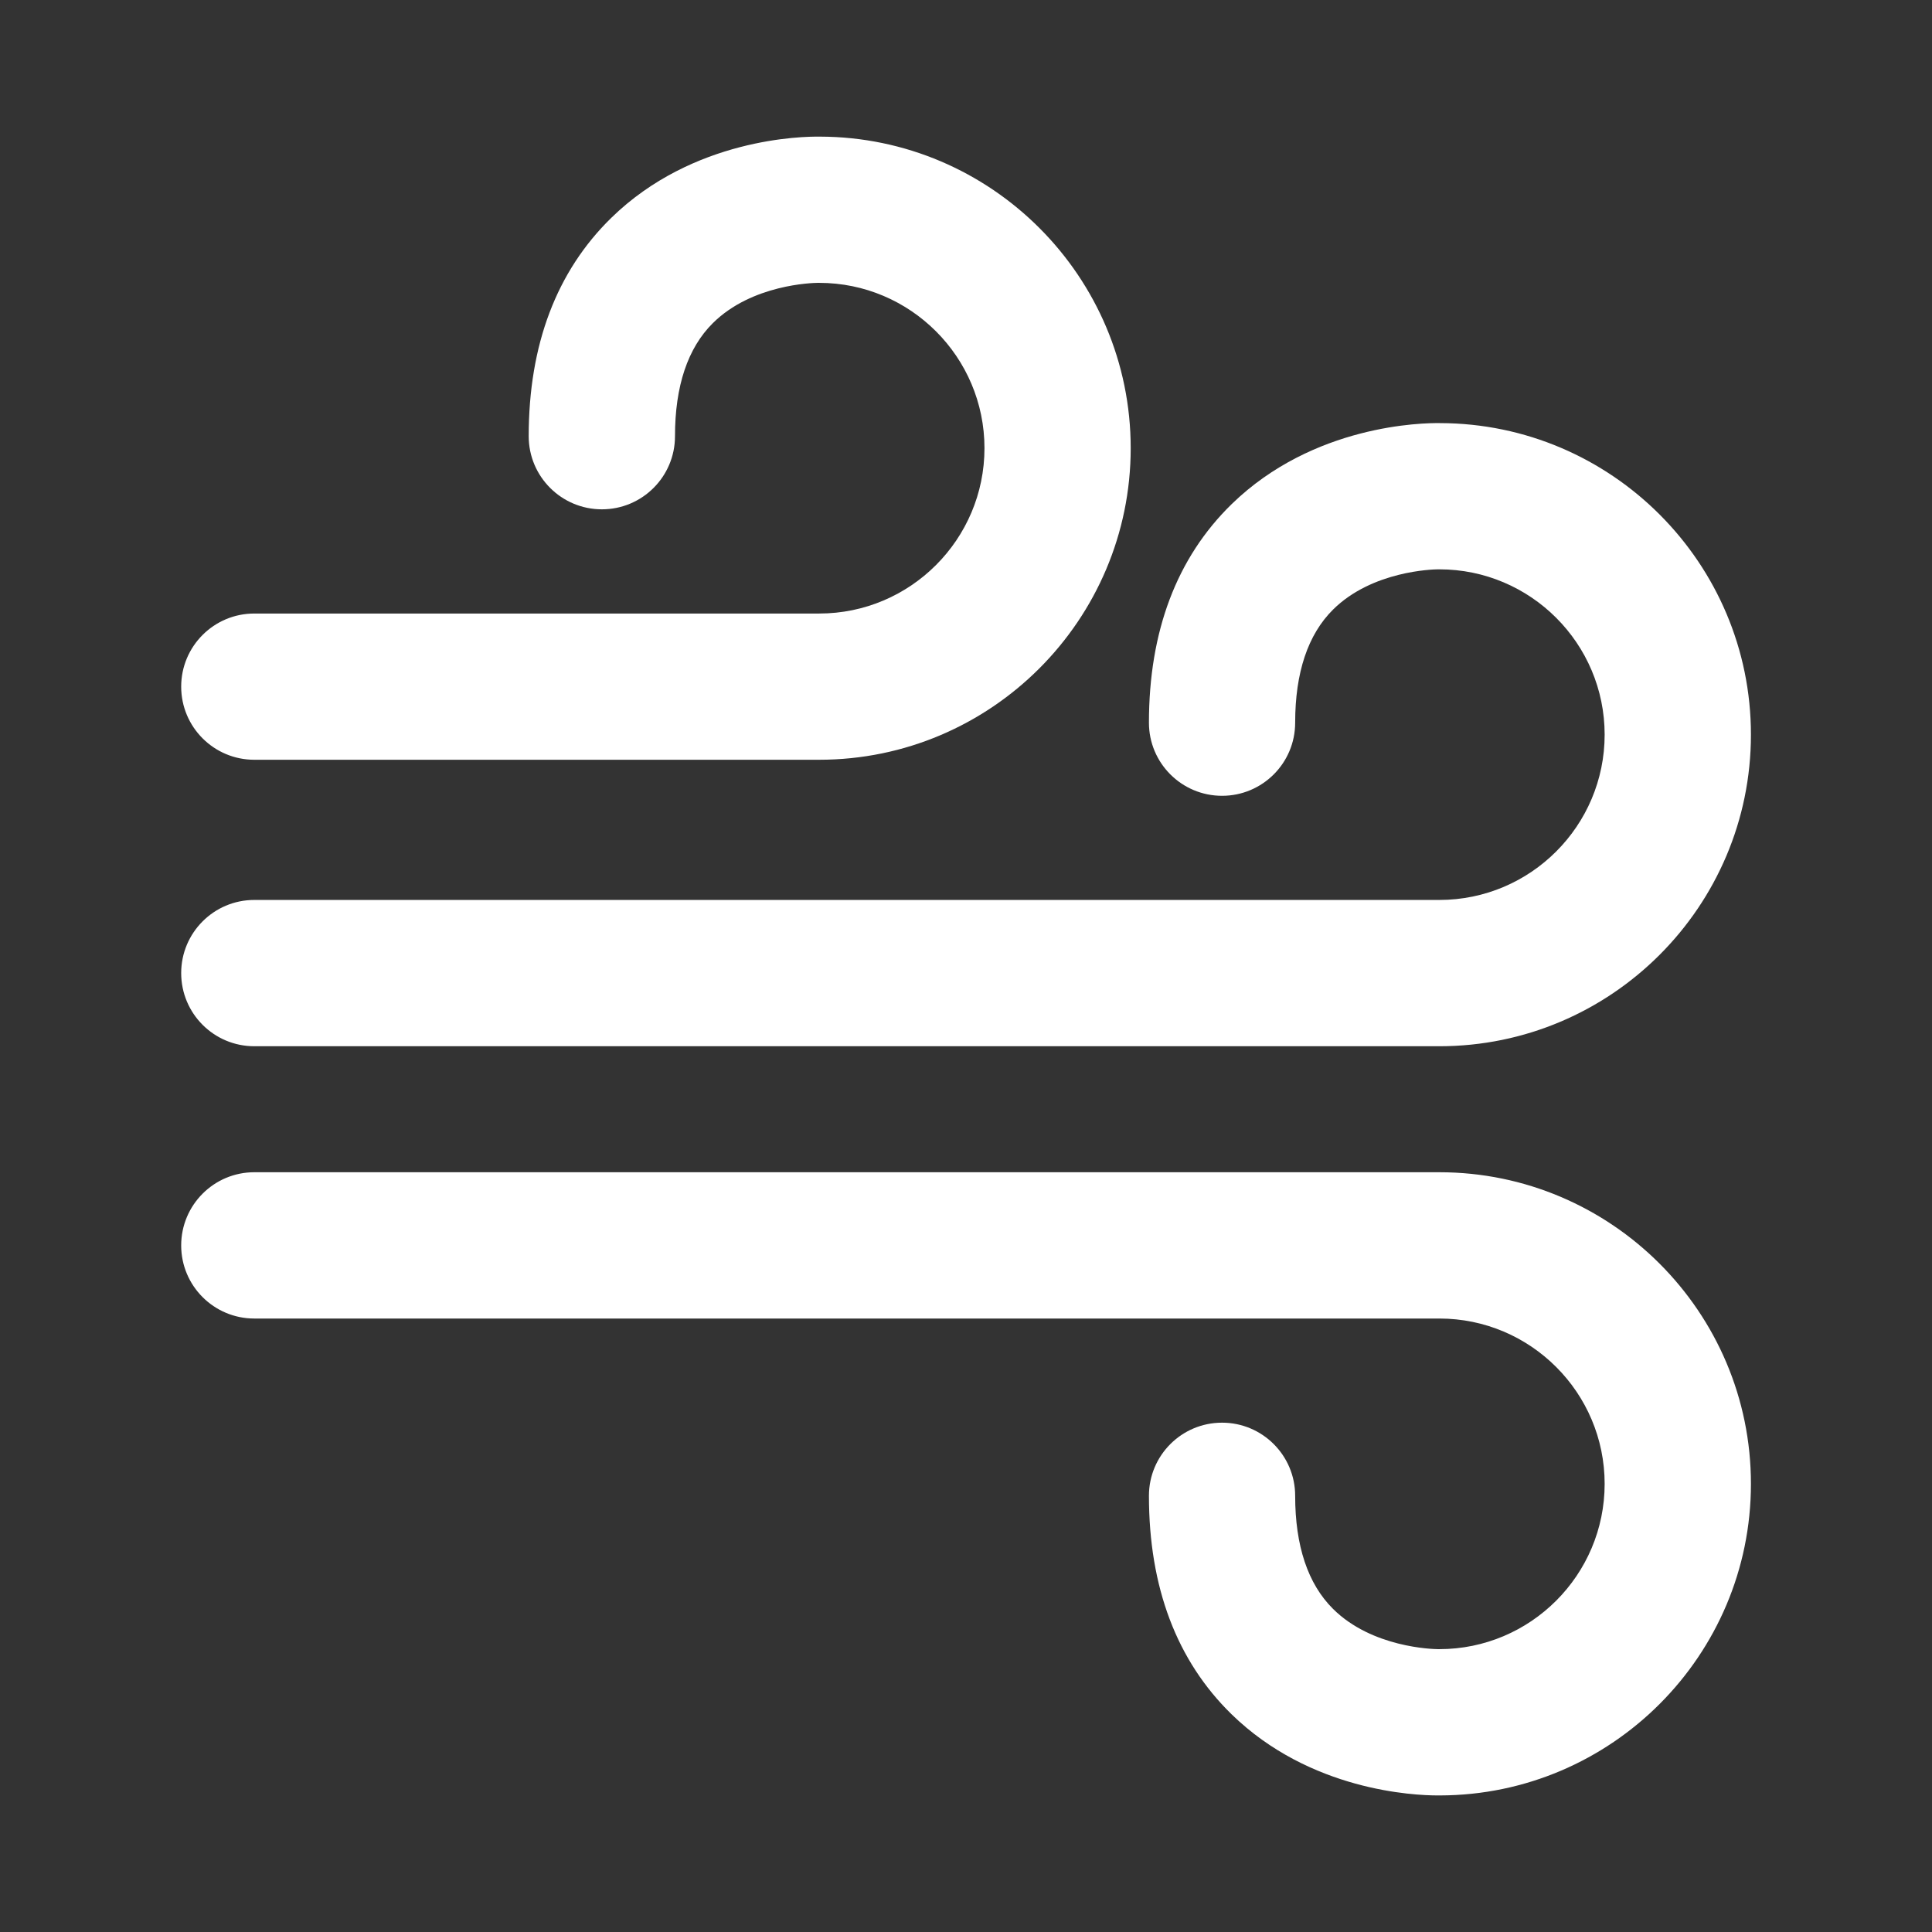
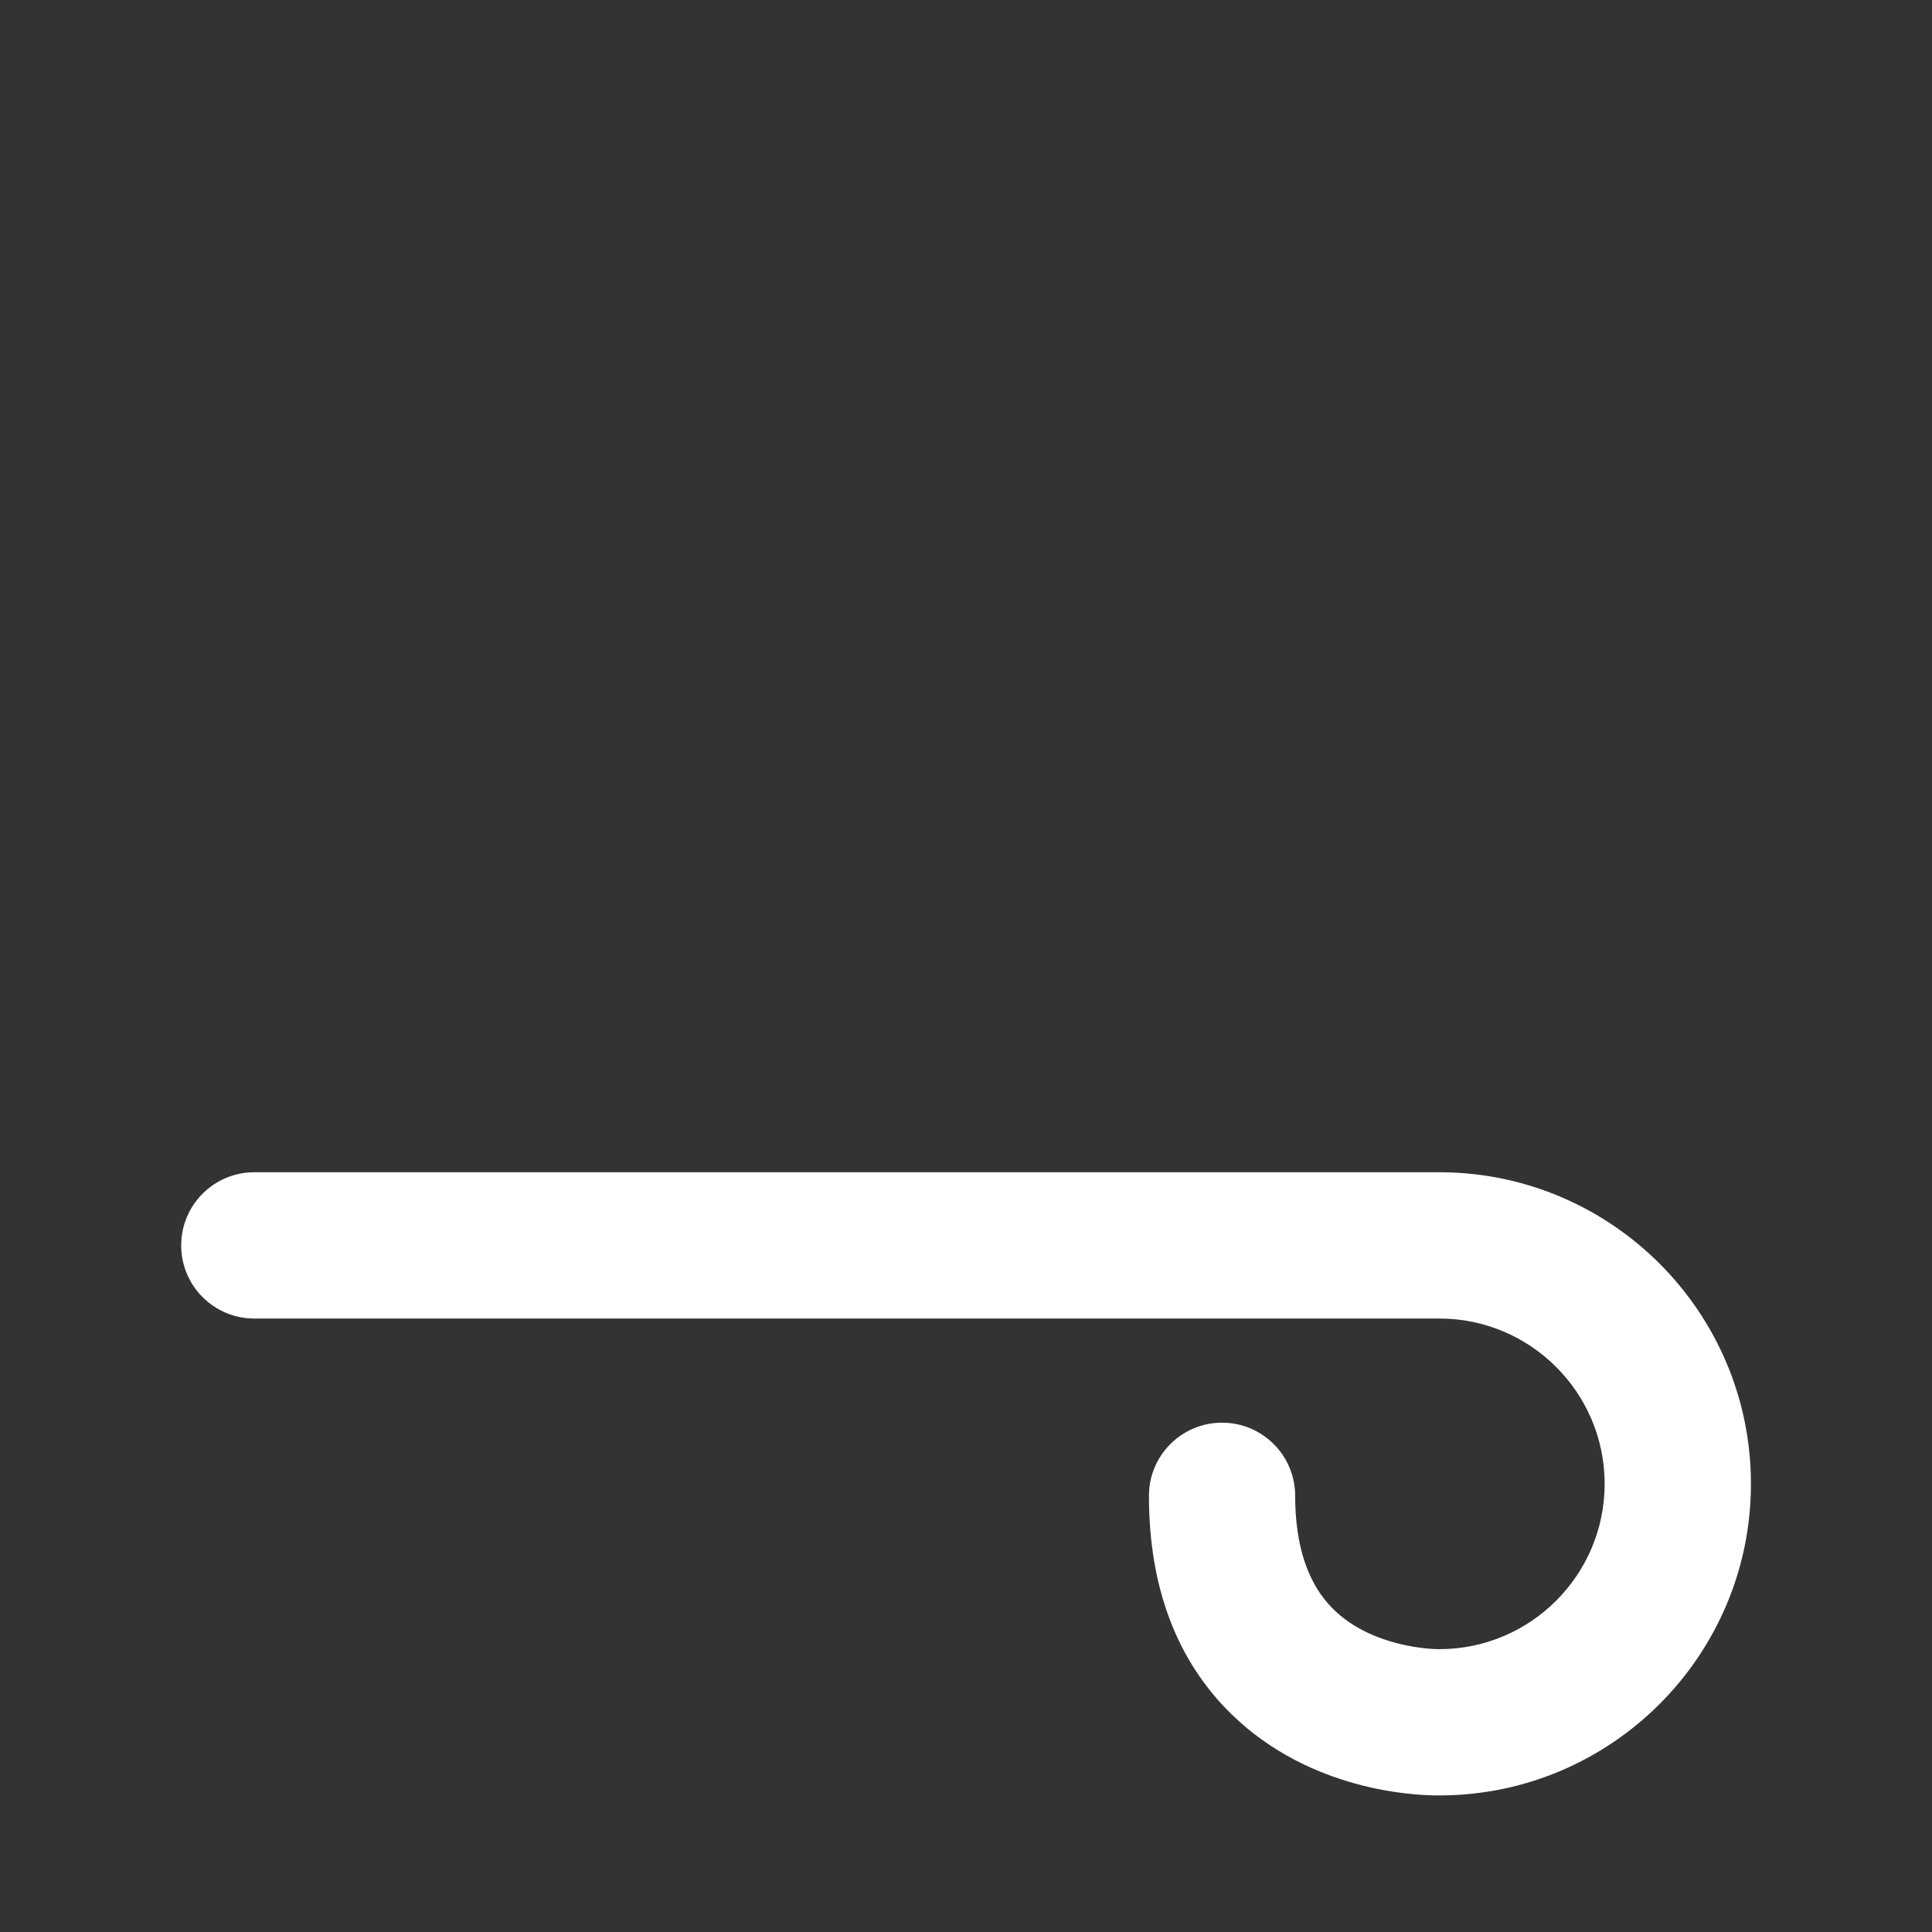
<svg xmlns="http://www.w3.org/2000/svg" width="32" height="32" viewBox="0 0 32 32" fill="none">
  <rect x="0" y="0" width="32" height="32" fill="#333333" stroke="none" />
-   <path d="M4.212 17.329H23.84C26.686 17.329 29.001 15.014 29.001 12.168C29.001 9.327 26.692 7.014 23.852 7.008C23.573 7.003 21.756 7.029 20.399 8.351C19.491 9.237 19.03 10.455 19.03 11.97C19.03 12.639 19.572 13.181 20.241 13.181C20.91 13.181 21.452 12.639 21.452 11.97C21.452 11.14 21.663 10.51 22.079 10.097C22.727 9.454 23.734 9.431 23.815 9.43C23.826 9.43 23.825 9.43 23.84 9.43C25.35 9.43 26.578 10.658 26.578 12.168C26.578 13.678 25.35 14.906 23.84 14.906H4.212C3.543 14.906 3.001 15.449 3.001 16.117C3.001 16.787 3.543 17.329 4.212 17.329Z" fill="white" />
-   <path d="M4.212 12.584H13.568C16.413 12.584 18.728 10.269 18.728 7.423C18.728 4.582 16.42 2.269 13.58 2.263C13.297 2.259 11.483 2.284 10.127 3.606C9.218 4.493 8.757 5.71 8.757 7.225C8.757 7.894 9.3 8.436 9.969 8.436C10.638 8.436 11.18 7.894 11.18 7.225C11.18 6.395 11.391 5.765 11.806 5.353C12.454 4.709 13.462 4.686 13.543 4.685C13.554 4.686 13.552 4.685 13.568 4.685C15.078 4.685 16.306 5.914 16.306 7.423C16.306 8.933 15.078 10.162 13.568 10.162H4.212C3.543 10.162 3.001 10.704 3.001 11.373C3.001 12.042 3.543 12.584 4.212 12.584Z" fill="white" />
  <path d="M23.84 19.416H4.212C3.543 19.416 3.001 19.959 3.001 20.628C3.001 21.297 3.543 21.839 4.212 21.839H23.84C25.35 21.839 26.578 23.067 26.578 24.577C26.578 26.087 25.35 27.315 23.84 27.315C23.825 27.315 23.826 27.315 23.815 27.315C23.734 27.314 22.726 27.291 22.079 26.648C21.663 26.235 21.452 25.605 21.452 24.775C21.452 24.107 20.91 23.564 20.241 23.564C19.572 23.564 19.03 24.106 19.03 24.775C19.03 26.291 19.491 27.508 20.399 28.394C21.701 29.664 23.426 29.738 23.811 29.738C23.827 29.738 23.841 29.738 23.852 29.738C26.692 29.731 29.001 27.419 29.001 24.577C29.001 21.732 26.686 19.416 23.84 19.416Z" fill="white" />
</svg>